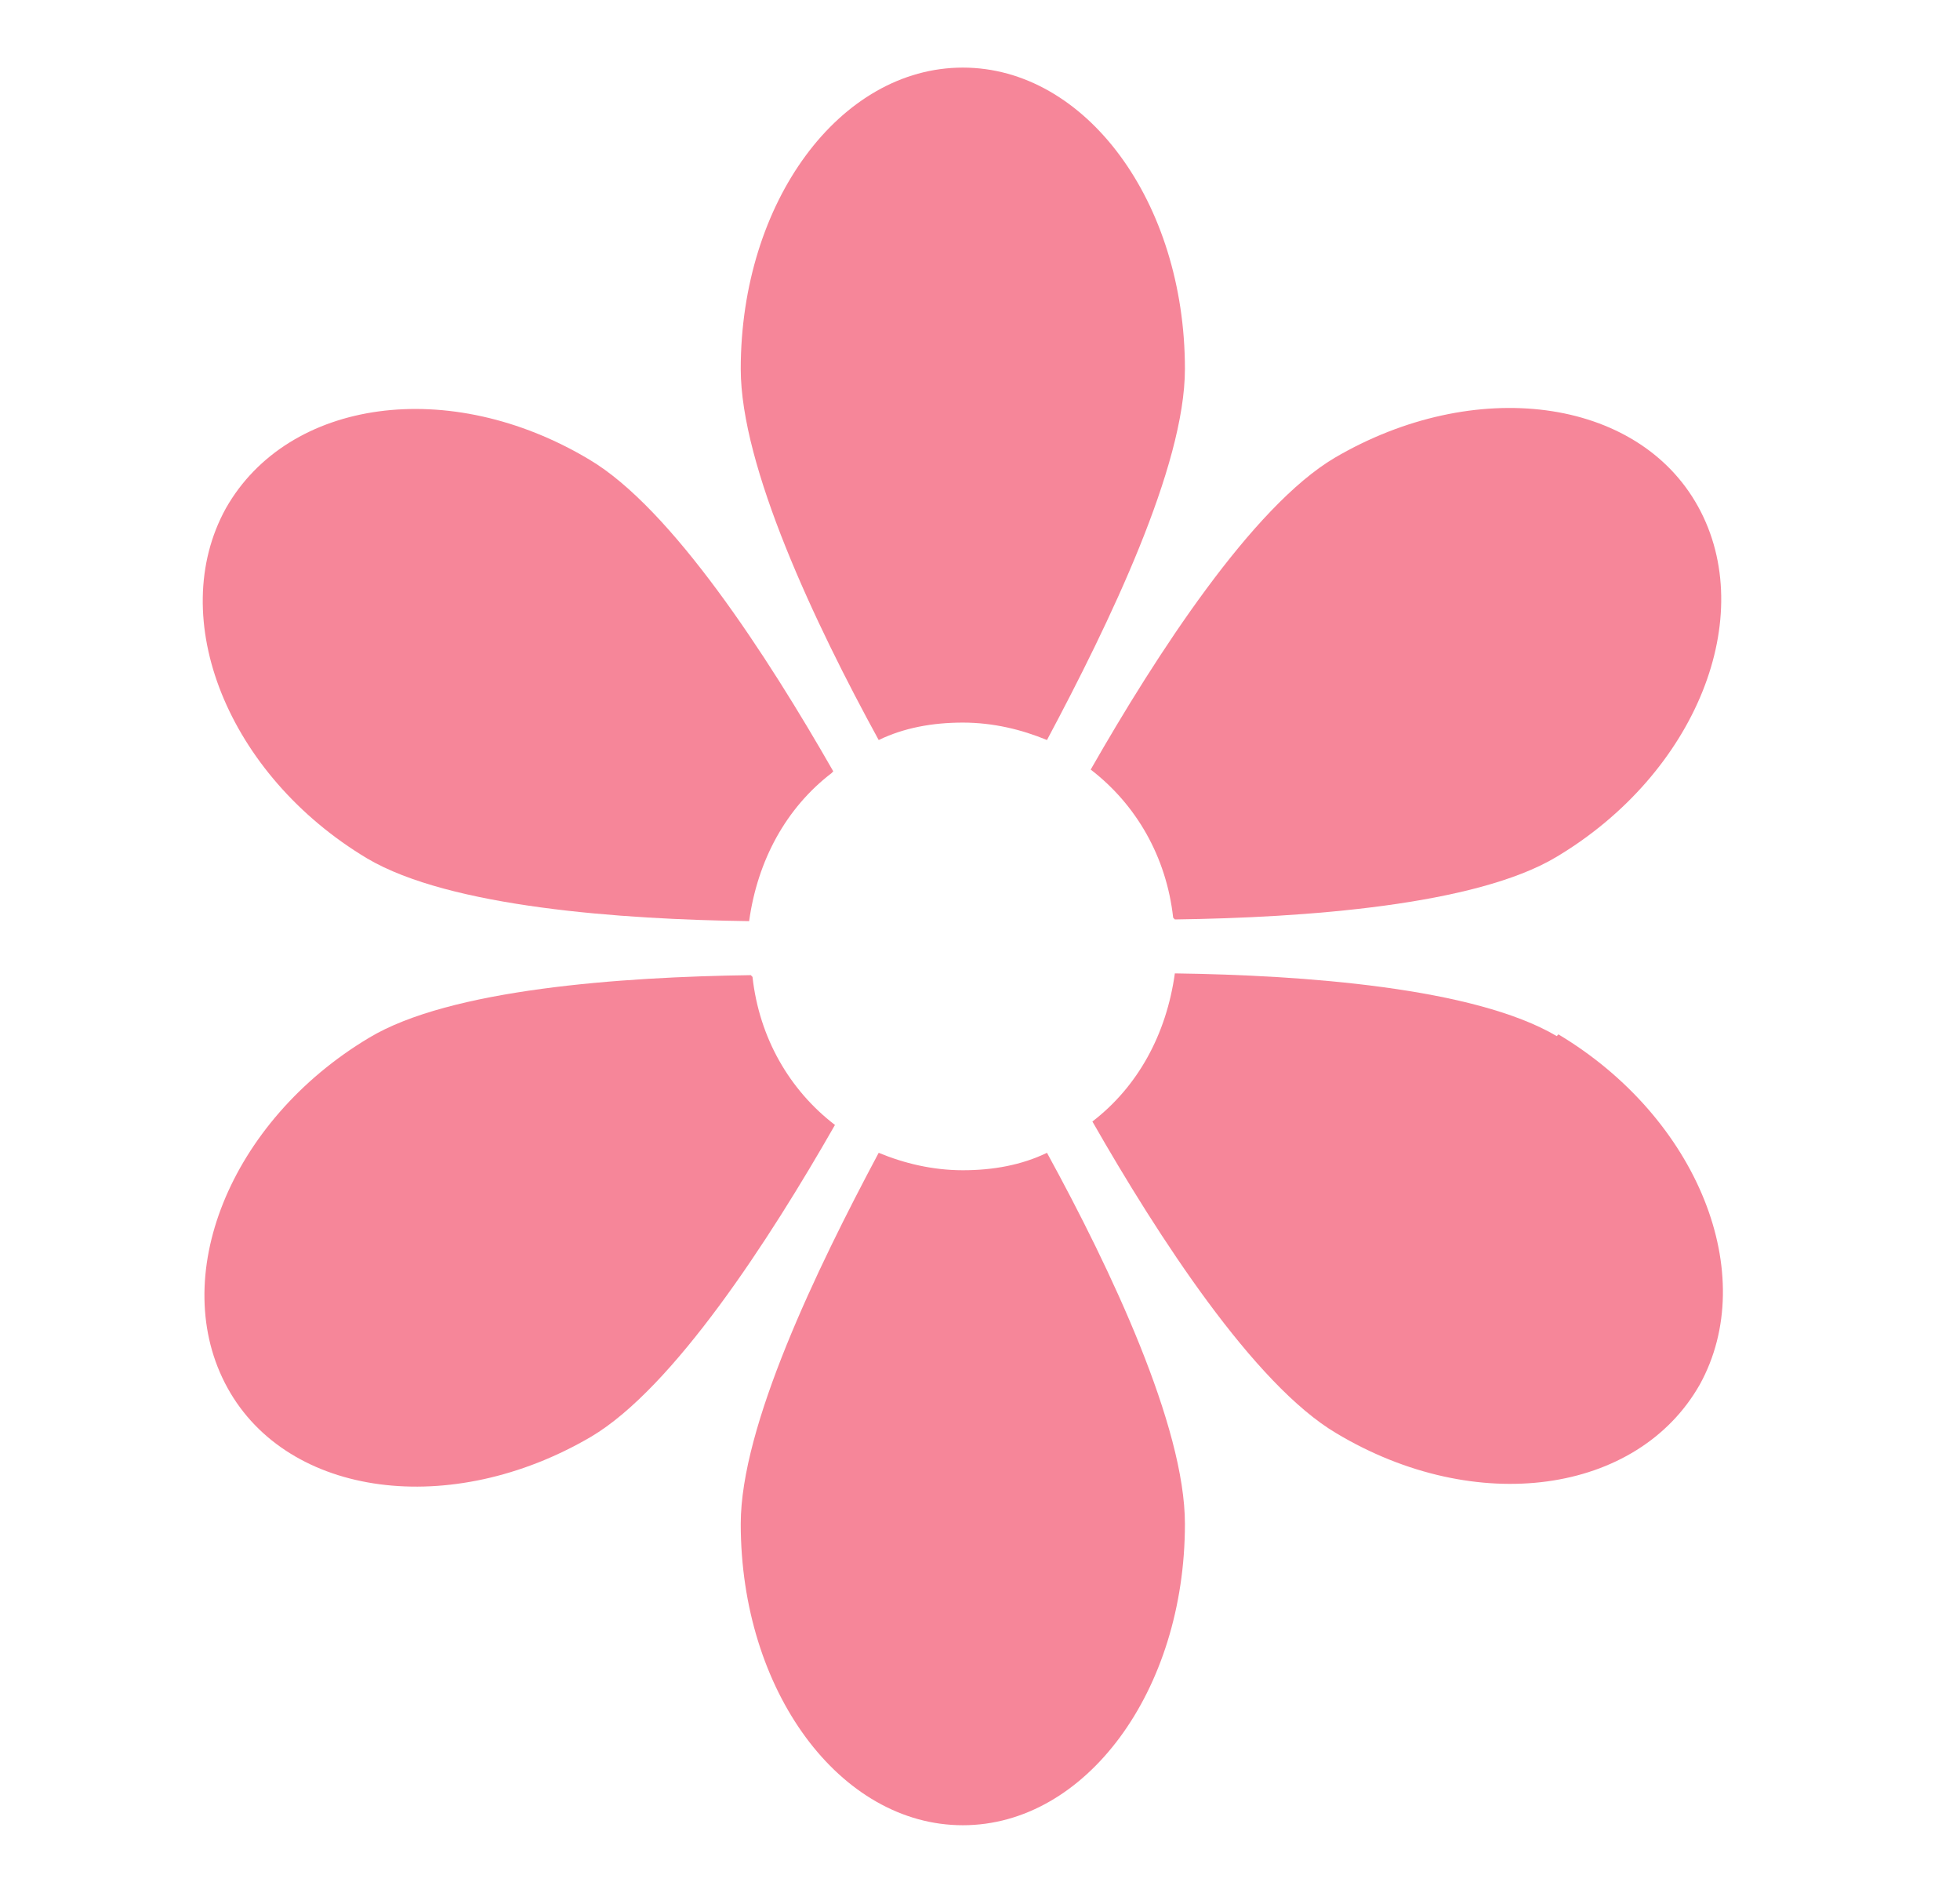
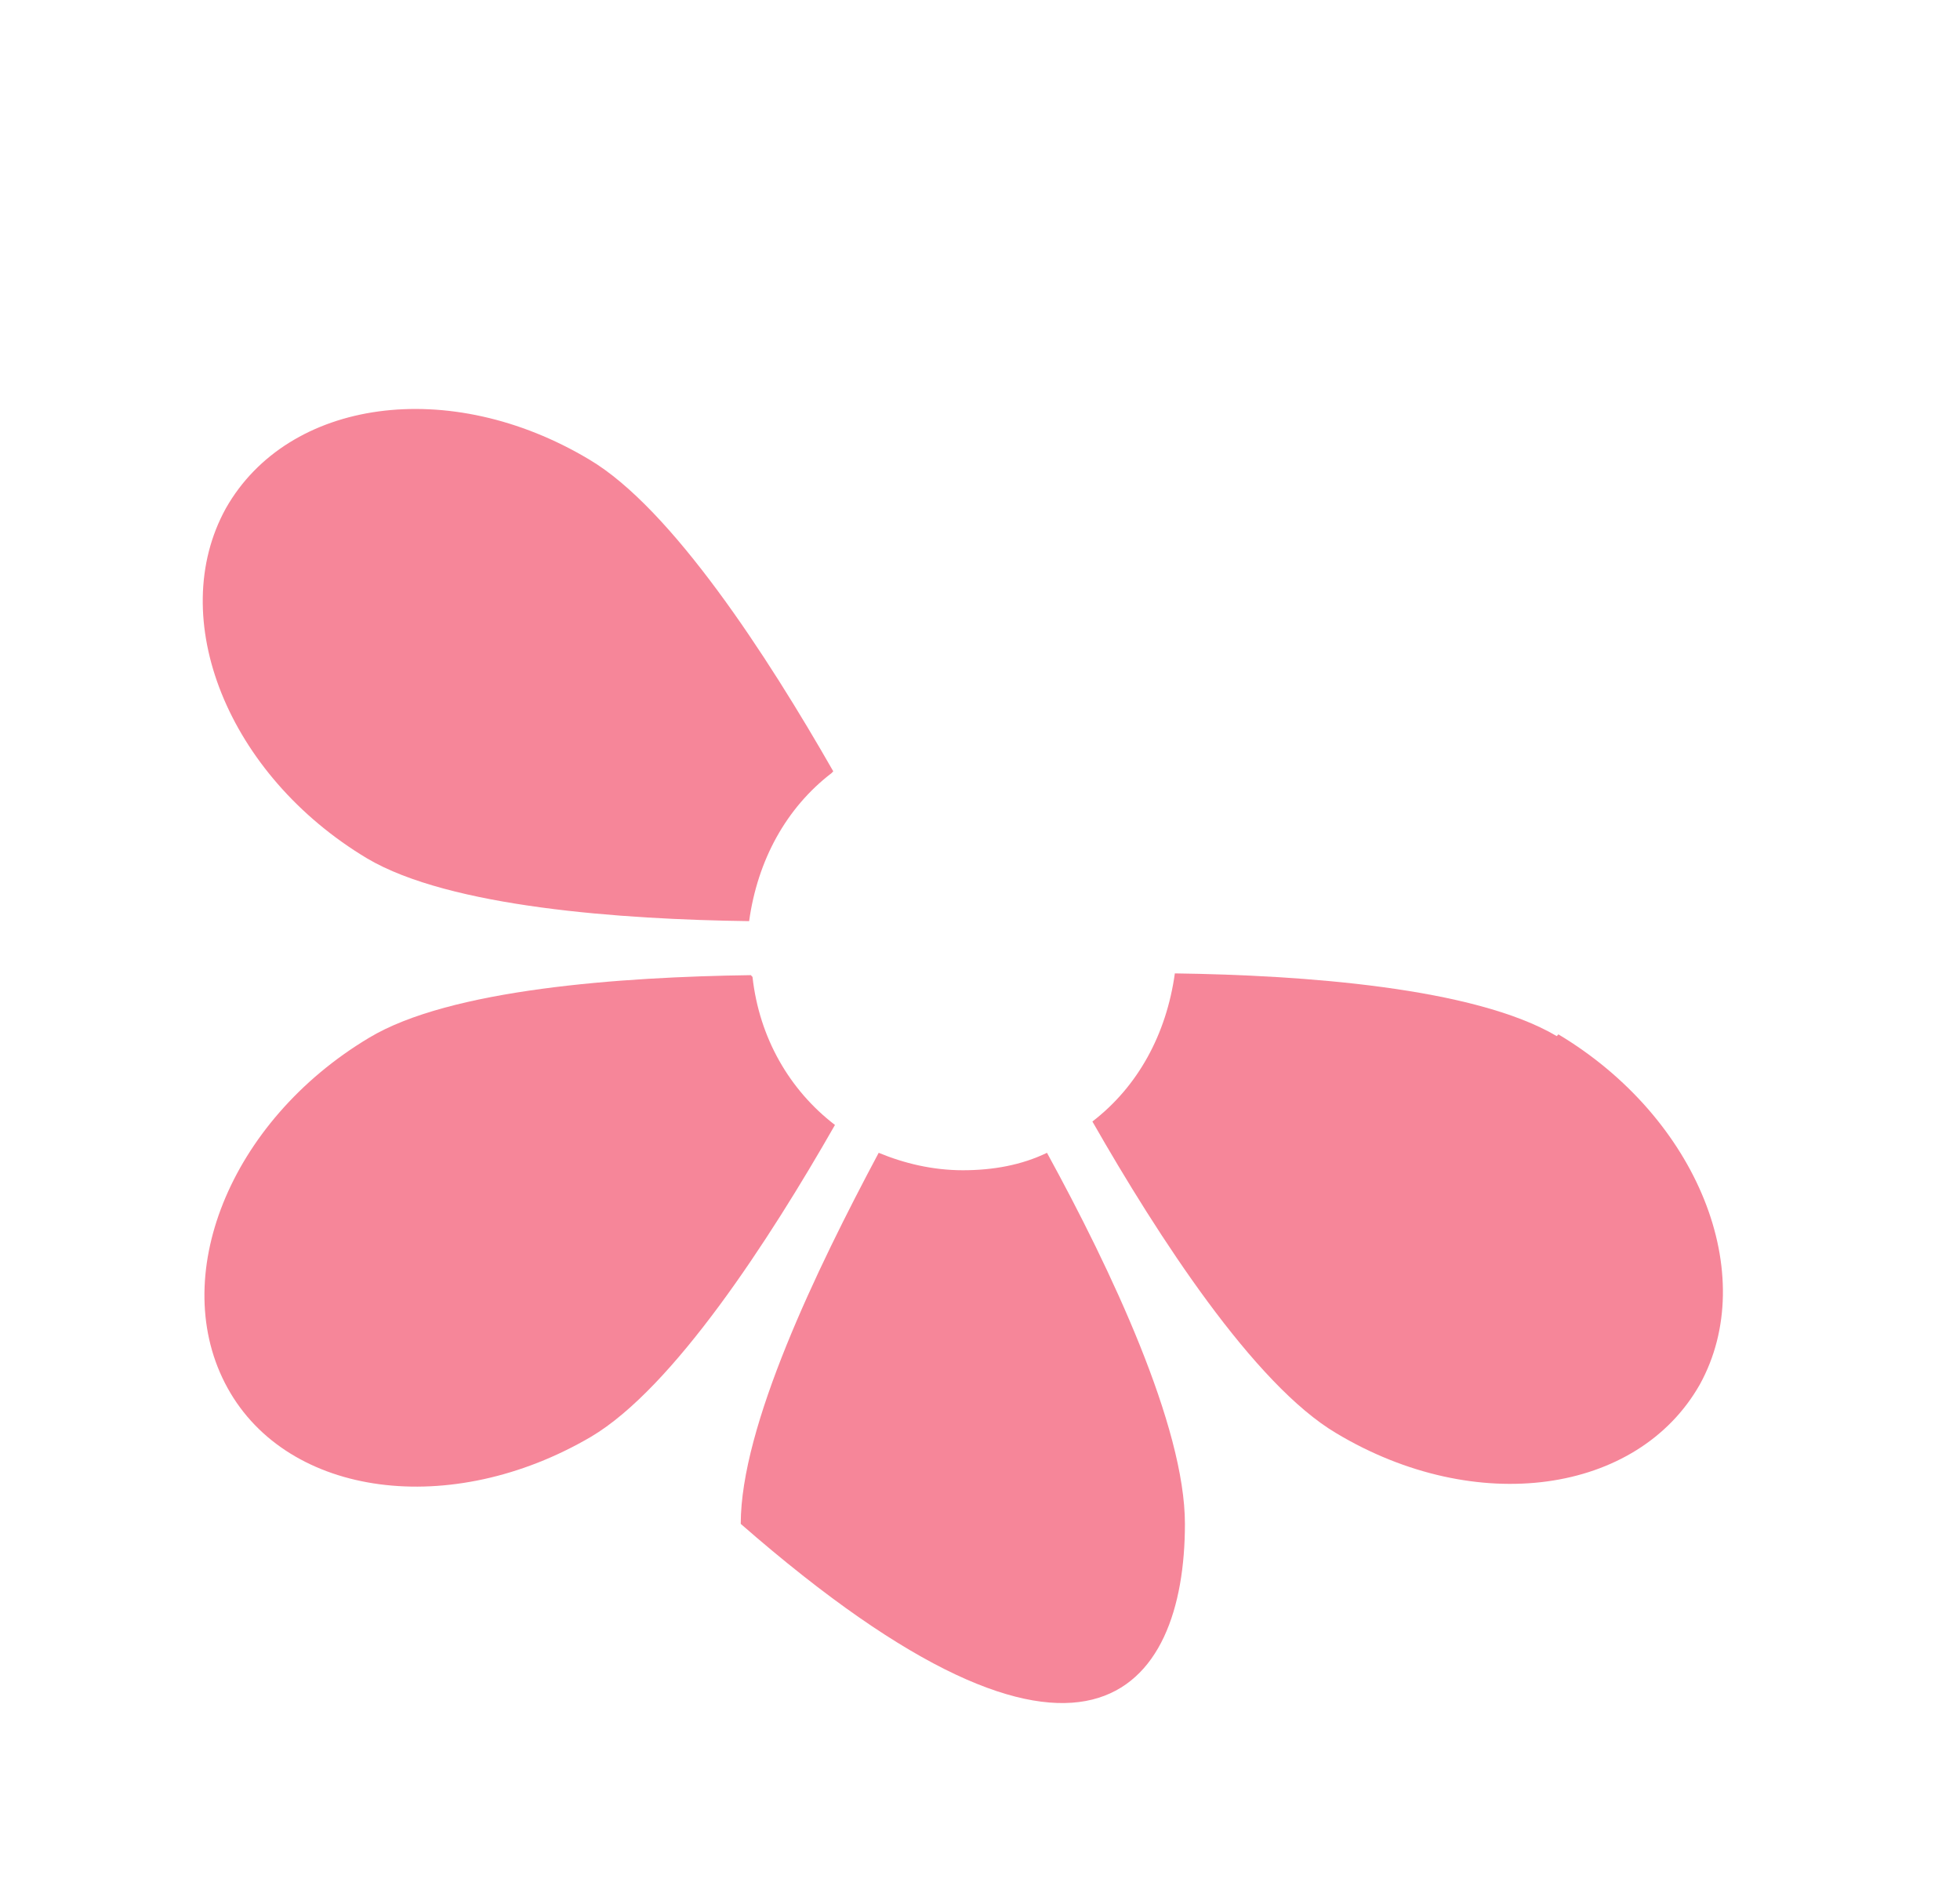
<svg xmlns="http://www.w3.org/2000/svg" width="29" height="28" viewBox="0 0 29 28" fill="none">
-   <path d="M15.491 10.947C16.412 9.22 17.532 6.901 17.532 5.458C17.532 2.984 16.063 1 14.246 1C12.429 1 10.96 2.984 10.96 5.458C10.96 6.901 12.055 9.22 13.001 10.947C13.375 10.766 13.798 10.689 14.246 10.689C14.694 10.689 15.117 10.792 15.491 10.947Z" fill="#F68699" />
  <path d="M12.329 11.41C11.358 9.71 9.939 7.519 8.719 6.798C6.653 5.561 4.263 5.896 3.342 7.519C2.446 9.143 3.367 11.462 5.433 12.699C6.653 13.42 9.192 13.601 11.084 13.626C11.209 12.725 11.632 11.951 12.304 11.436L12.329 11.41Z" fill="#F68699" />
  <path d="M11.109 14.425C9.192 14.451 6.653 14.631 5.458 15.353C3.392 16.59 2.471 18.909 3.367 20.532C4.263 22.156 6.678 22.465 8.744 21.254C9.964 20.532 11.383 18.342 12.354 16.641C11.682 16.126 11.234 15.353 11.134 14.451L11.109 14.425Z" fill="#F68699" />
-   <path d="M13.001 17.053C12.08 18.78 10.96 21.099 10.96 22.542C10.96 25.016 12.429 27 14.246 27C16.063 27 17.532 25.016 17.532 22.542C17.532 21.099 16.437 18.78 15.491 17.053C15.117 17.234 14.694 17.311 14.246 17.311C13.798 17.311 13.375 17.208 13.001 17.053Z" fill="#F68699" />
+   <path d="M13.001 17.053C12.08 18.78 10.96 21.099 10.96 22.542C16.063 27 17.532 25.016 17.532 22.542C17.532 21.099 16.437 18.78 15.491 17.053C15.117 17.234 14.694 17.311 14.246 17.311C13.798 17.311 13.375 17.208 13.001 17.053Z" fill="#F68699" />
  <path d="M23.034 15.327C21.814 14.606 19.275 14.425 17.383 14.399C17.258 15.301 16.835 16.074 16.163 16.59C17.134 18.29 18.553 20.481 19.773 21.202C21.839 22.439 24.229 22.104 25.15 20.481C26.046 18.857 25.125 16.538 23.058 15.301L23.034 15.327Z" fill="#F68699" />
-   <path d="M17.383 13.601C19.299 13.575 21.839 13.394 23.034 12.673C25.1 11.436 26.021 9.117 25.125 7.494C24.229 5.87 21.814 5.561 19.748 6.772C18.528 7.494 17.109 9.684 16.138 11.384C16.81 11.9 17.258 12.673 17.358 13.575L17.383 13.601Z" fill="#F68699" />
</svg>